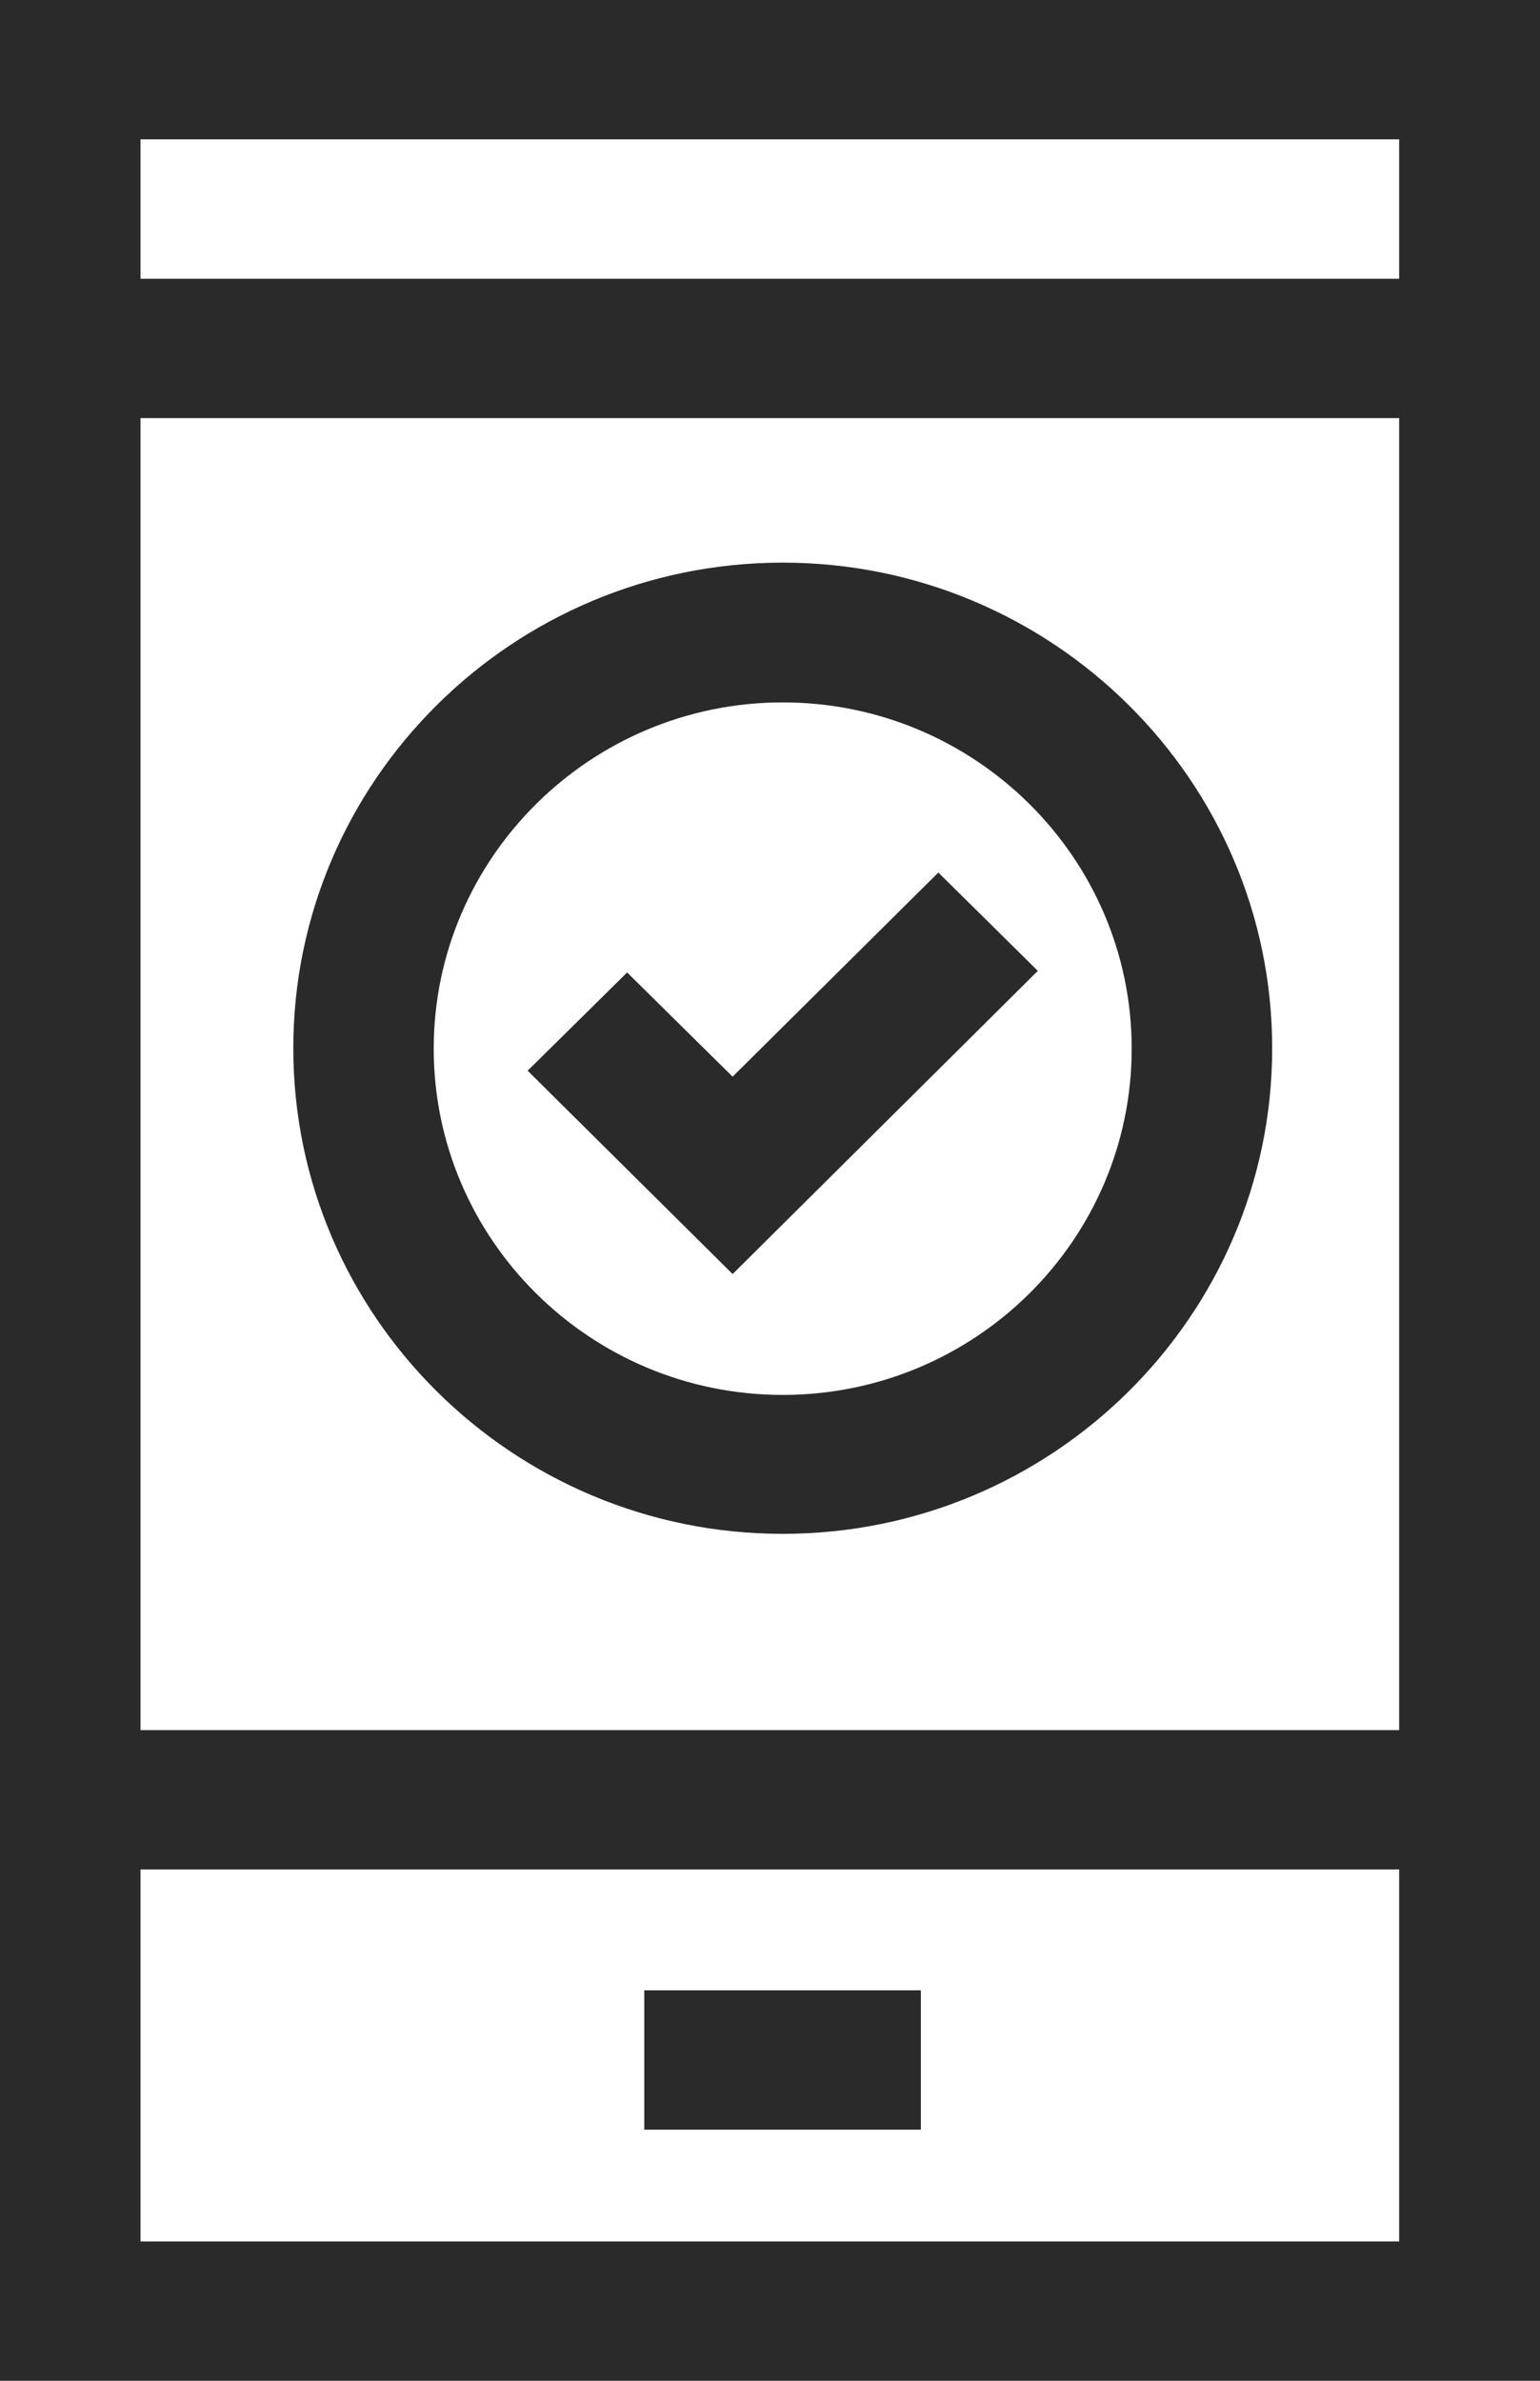
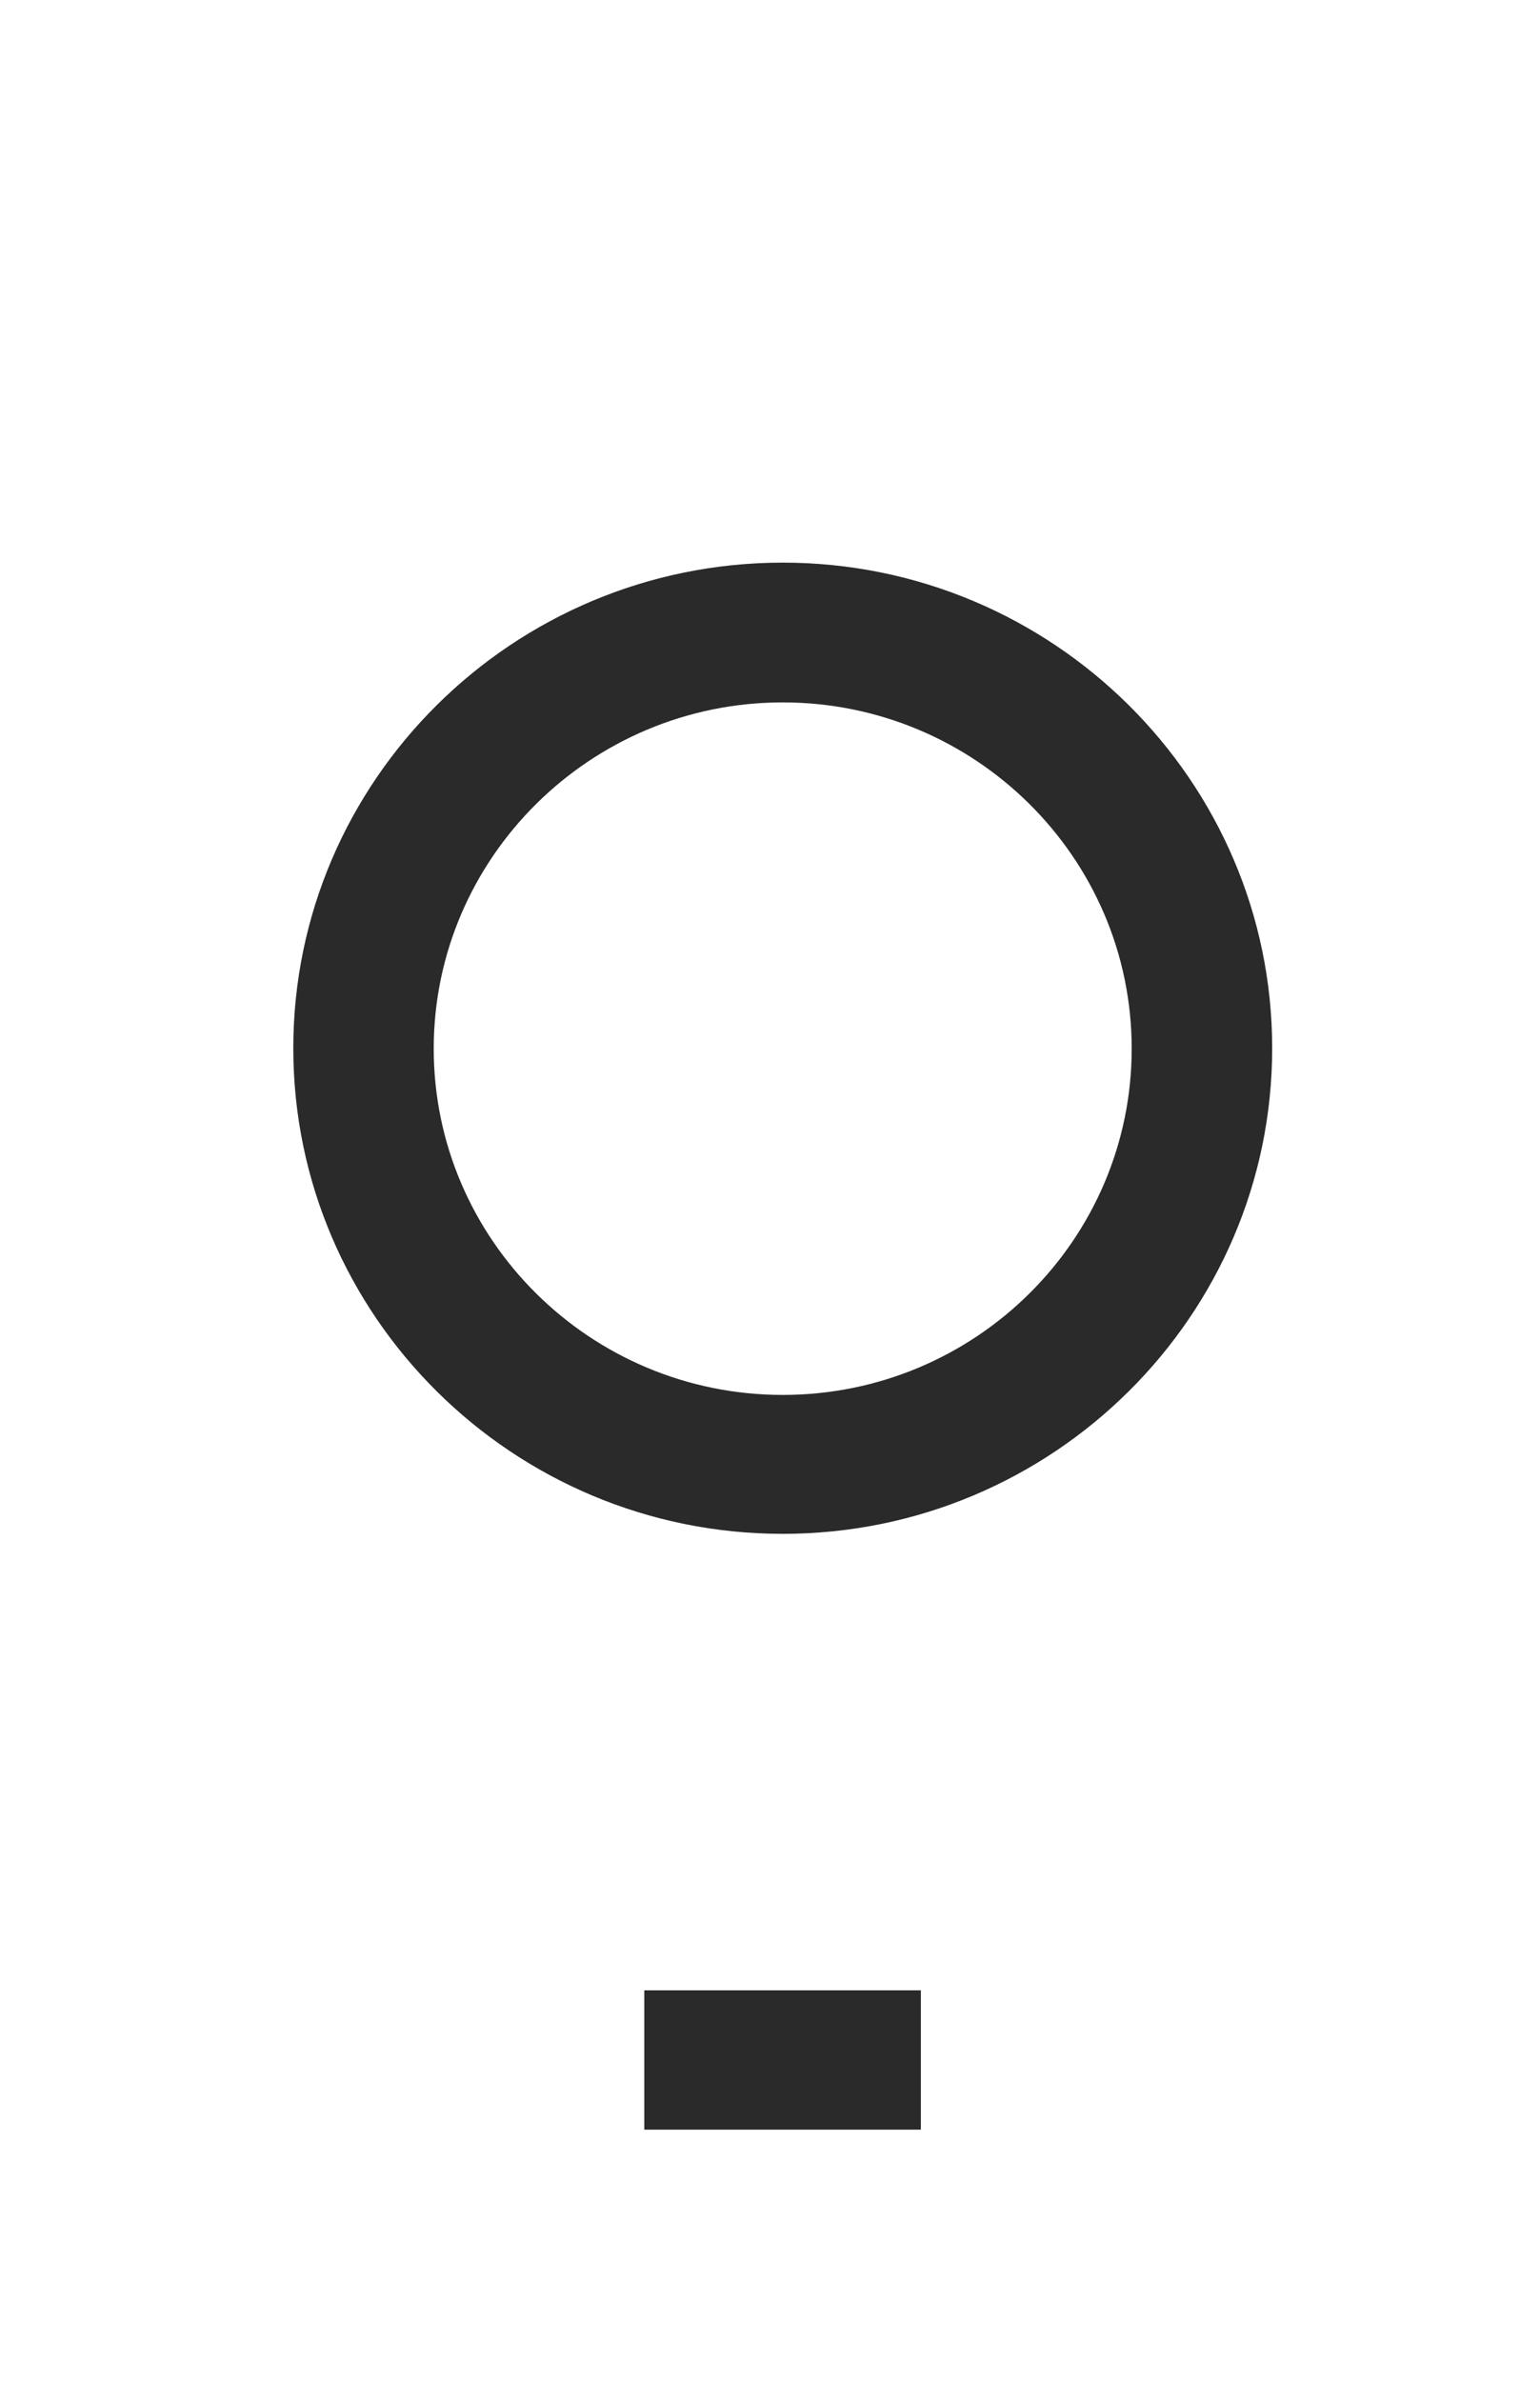
<svg xmlns="http://www.w3.org/2000/svg" width="22" height="34" viewBox="0 0 22 34" fill="none">
-   <path d="M2.007 1.99H19.988V3.981H2.007V1.99ZM2.007 5.971H19.988V24.708H2.007V5.971ZM19.988 32.01H2.007V26.698H19.988V32.01ZM0 34H22V0H0V34Z" fill="#2A2A2A" />
  <path d="M13.155 28.424H9.204V30.414H13.155V28.424Z" fill="#2A2A2A" />
  <path d="M11.182 19.921C8.43 19.921 6.196 17.699 6.196 14.976C6.196 12.252 8.436 10.031 11.182 10.031C13.928 10.031 16.167 12.247 16.167 14.976C16.167 17.705 13.933 19.921 11.182 19.921ZM11.182 8.035C7.328 8.035 4.19 11.147 4.19 14.97C4.19 18.793 7.328 21.905 11.182 21.905C15.036 21.905 18.174 18.793 18.174 14.97C18.174 11.147 15.036 8.035 11.182 8.035Z" fill="#2A2A2A" />
-   <path d="M10.466 15.376L8.959 13.888L7.538 15.291L10.466 18.195L14.826 13.865L13.405 12.461L10.466 15.376Z" fill="#2A2A2A" />
</svg>